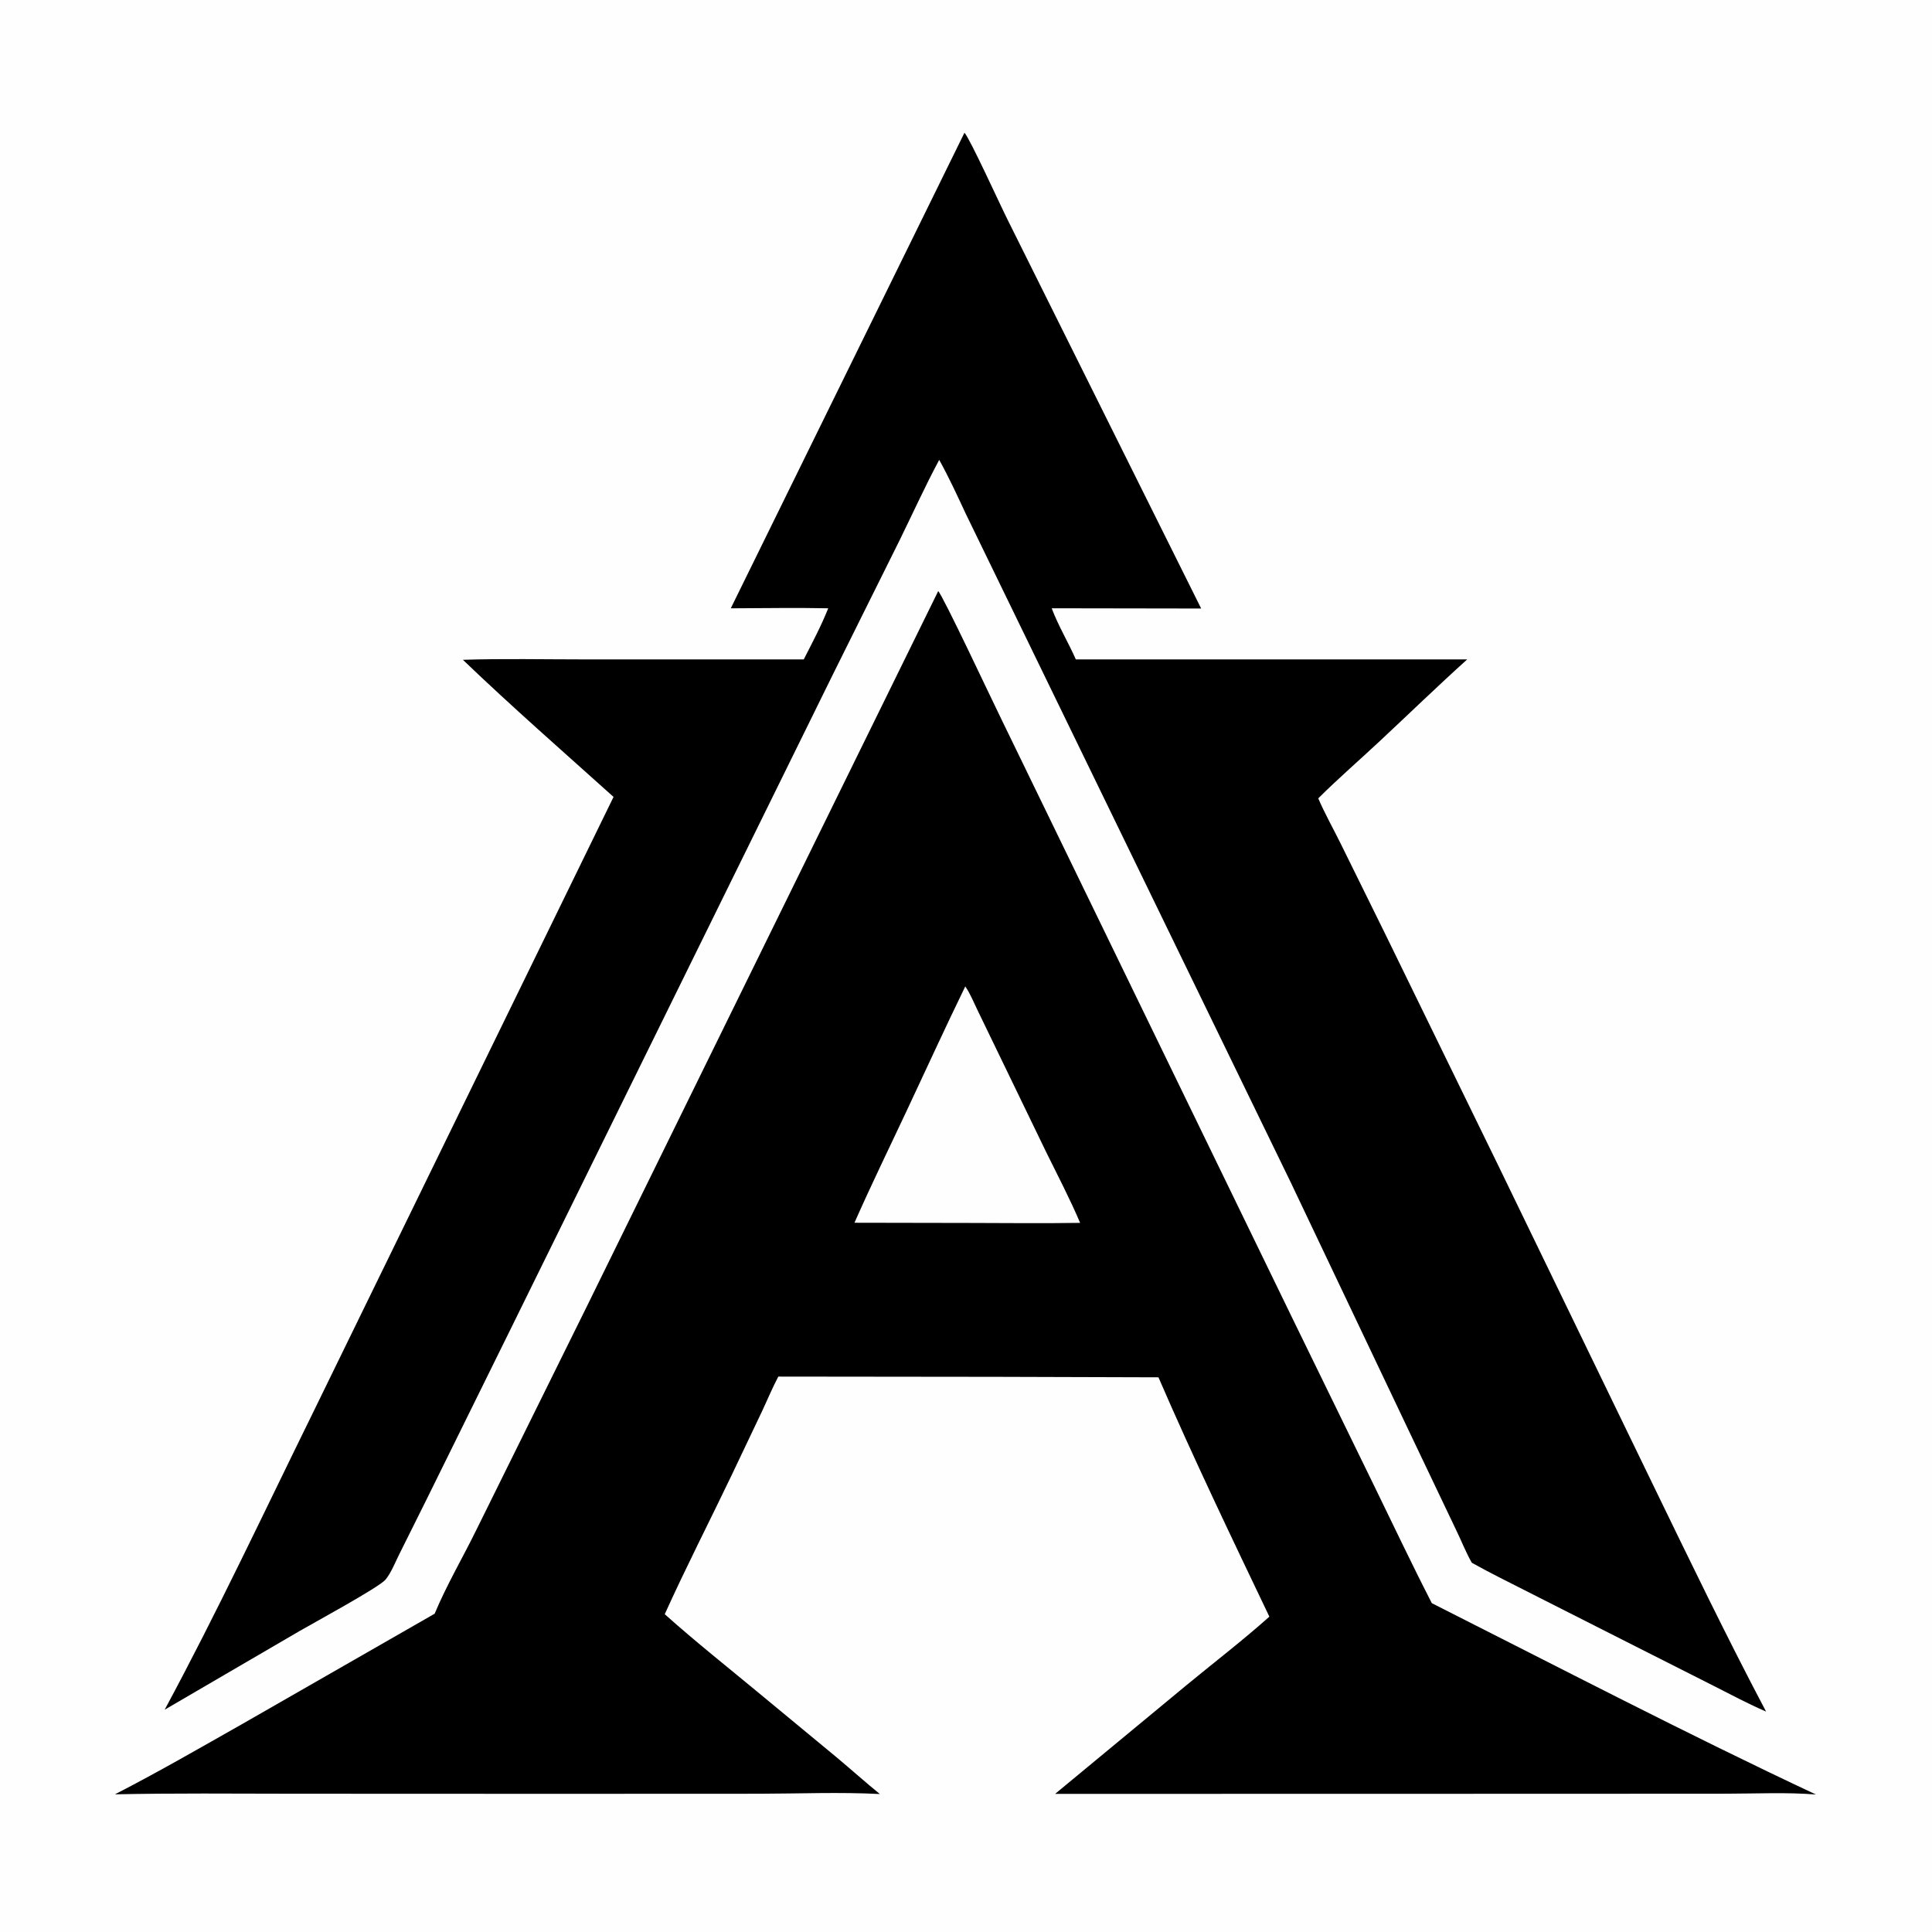
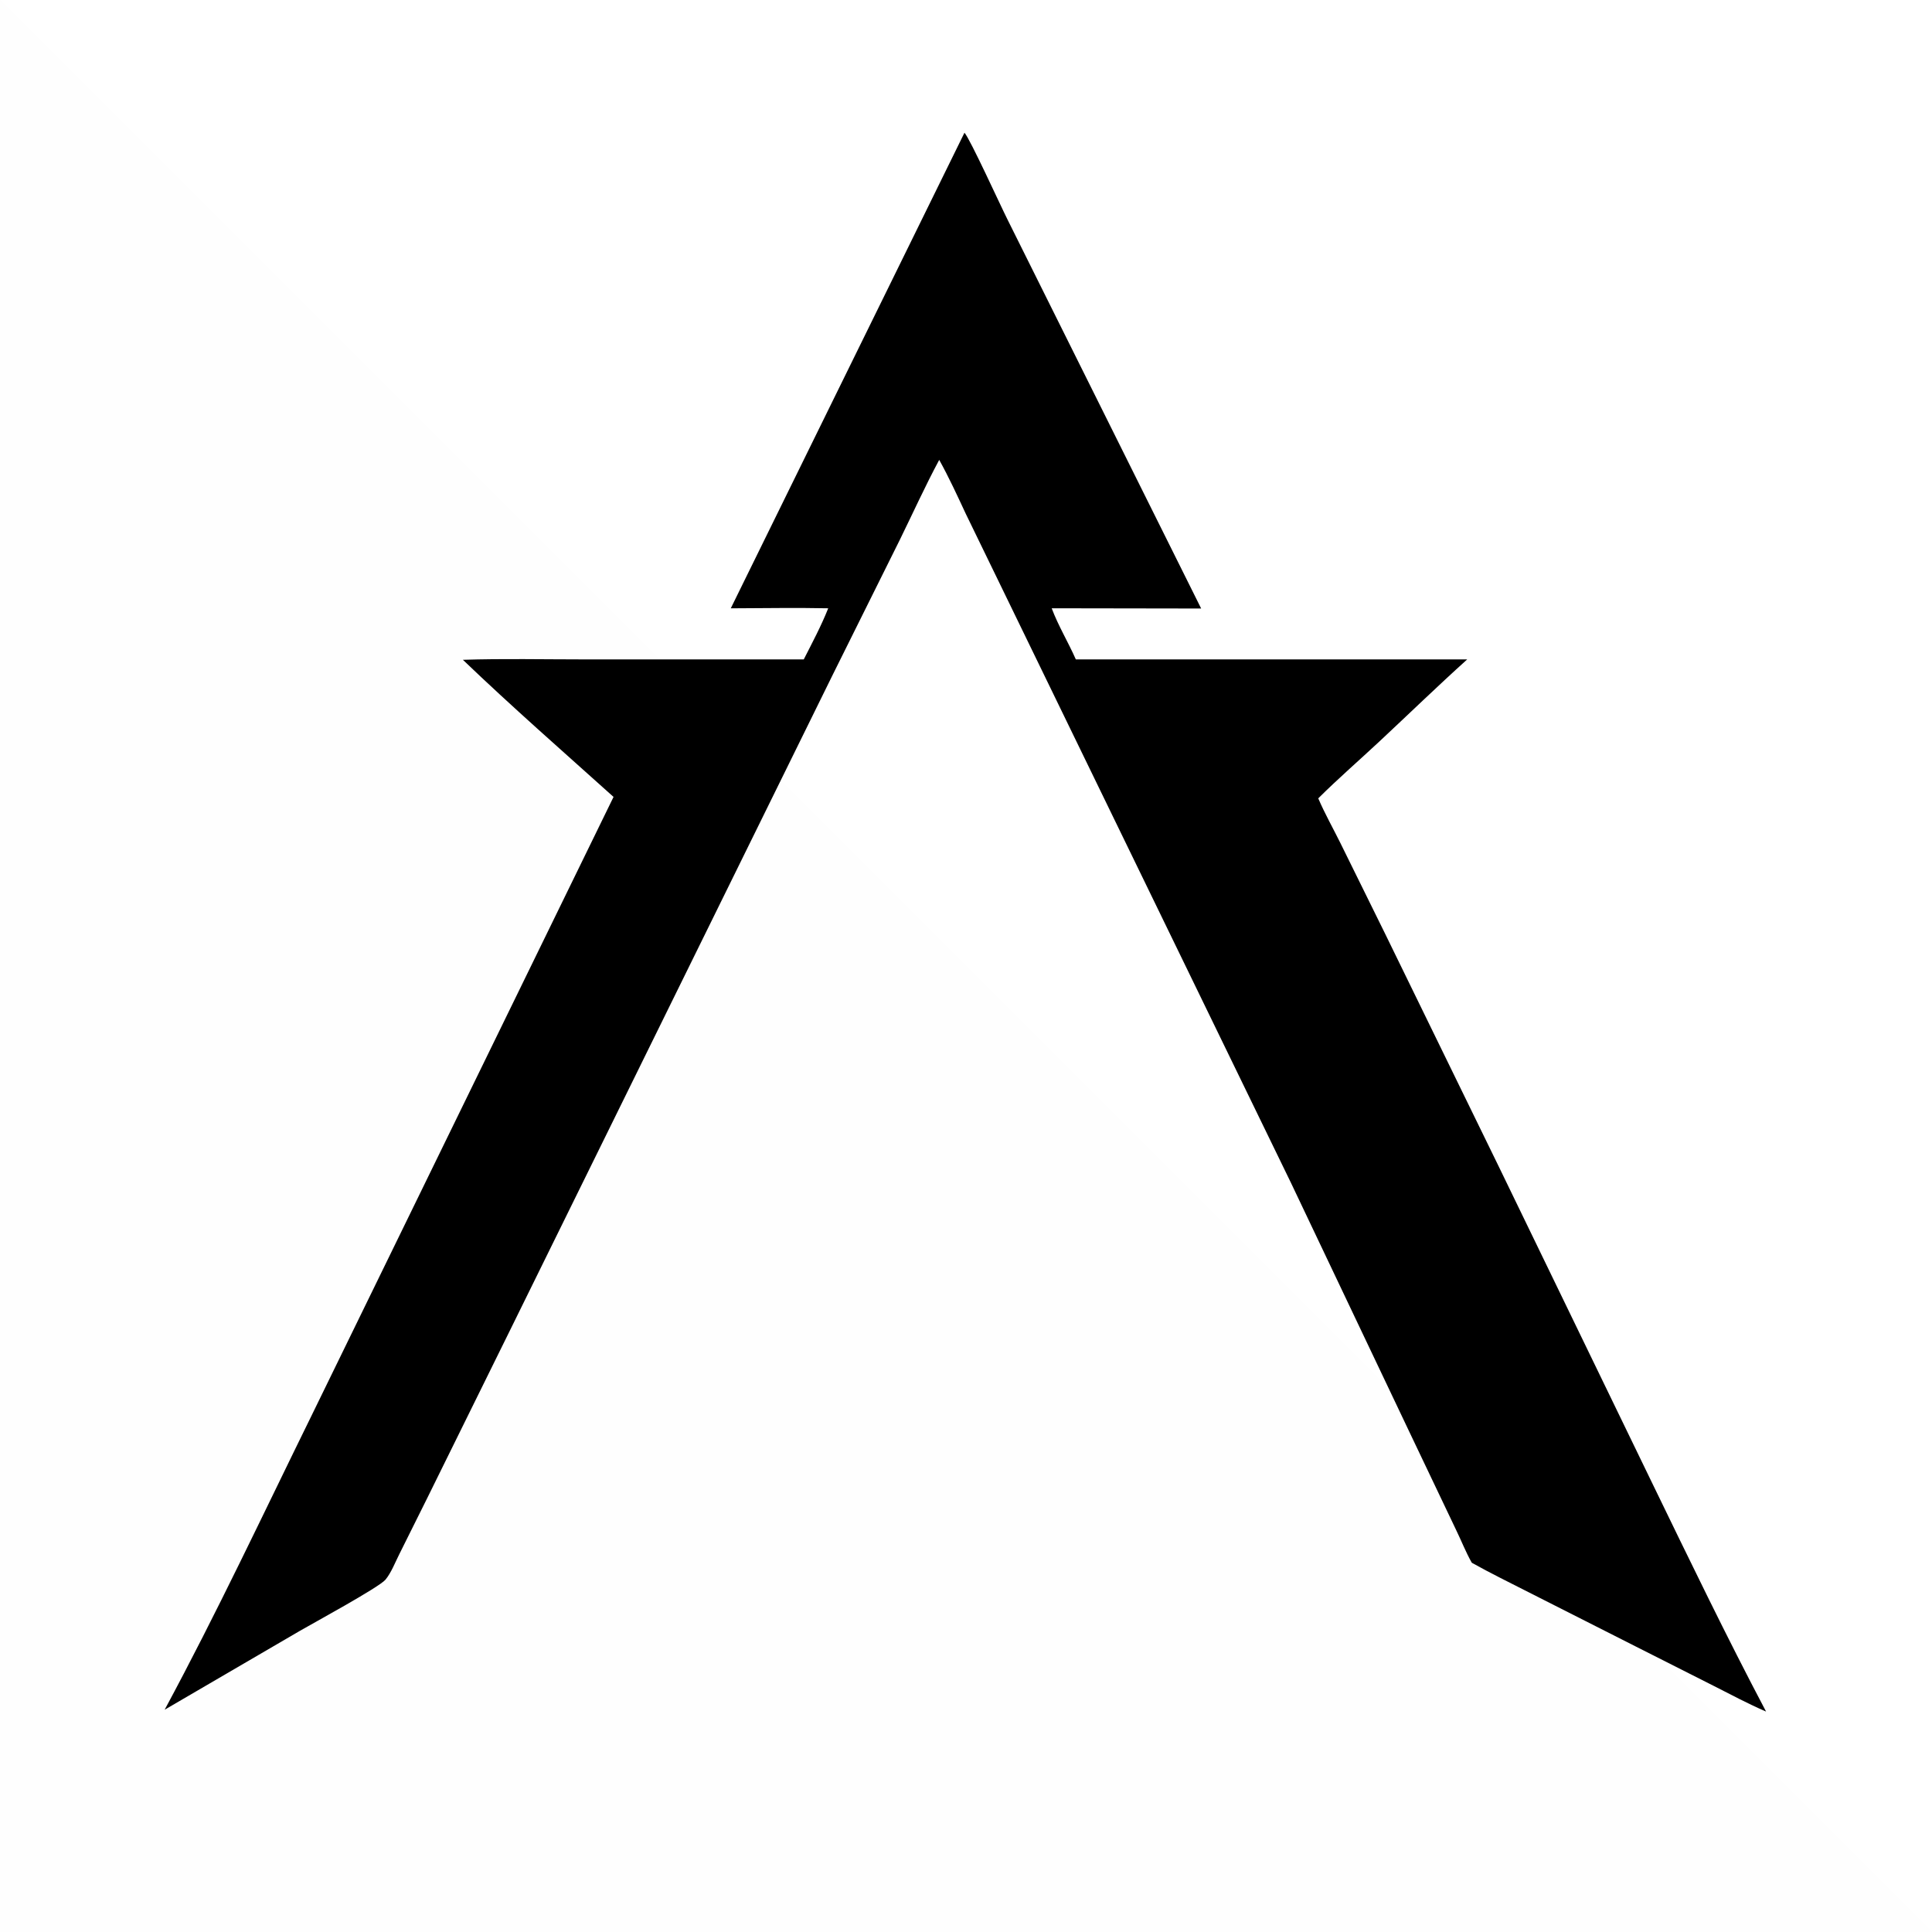
<svg xmlns="http://www.w3.org/2000/svg" version="1.1" style="display: block;" viewBox="0 0 2048 2048" width="1024" height="1024">
-   <path transform="translate(0,0)" fill="rgb(254,254,254)" d="M 0 0 L 2048 0 L 2048 2048 L 0 2048 L 0 0 z" />
+   <path transform="translate(0,0)" fill="rgb(254,254,254)" d="M 0 0 L 2048 2048 L 0 2048 L 0 0 z" />
  <path transform="translate(0,0)" fill="rgb(0,0,0)" d="M 1022.38 140.682 C 1028.45 147.427 1060.19 217.222 1068.4 233.531 L 1273.28 645.051 L 1114.84 644.798 C 1121.78 663.316 1132.44 680.838 1140.43 699.009 L 1555.28 699.019 C 1523.89 727.311 1493.42 756.859 1462.52 785.705 C 1440.87 805.919 1418.39 825.394 1397.4 846.283 C 1404.29 862.402 1413.13 877.979 1420.9 893.712 L 1467.97 989.164 L 1588.44 1235.94 L 1751.35 1572.05 C 1790.7 1653.08 1830.02 1734.67 1872.1 1814.32 C 1853.26 1806.23 1835.17 1796.51 1816.89 1787.25 L 1733.59 1745.16 L 1619.79 1687.53 C 1599.88 1677.35 1579.67 1667.52 1560.17 1656.57 C 1553.82 1645.44 1549.02 1633.03 1543.37 1621.47 L 1495.46 1520.95 L 1368.28 1253.47 L 1023.62 544.329 C 1014.75 525.285 1005.82 505.858 995.607 487.501 C 980.768 515.149 967.722 543.963 953.891 572.134 L 883.094 714.539 L 540.523 1410.4 L 453.027 1587.76 L 423.38 1647.3 C 419.093 1655.76 414.634 1667.33 408.574 1674.57 C 401.818 1682.65 331.486 1720.87 317.899 1728.76 L 174.551 1812.37 C 229.731 1709.98 279.137 1604.62 330.427 1500.25 L 650.38 844.768 C 596.941 796.732 542.542 749.13 490.679 699.415 C 533.287 698.039 576.232 698.996 618.87 698.992 L 852.012 699.018 C 861.094 681.177 870.559 663.435 877.946 644.809 C 843.558 644.094 809.056 644.75 774.656 644.837 L 1022.38 140.682 z" />
-   <path transform="translate(0,0)" fill="rgb(0,0,0)" d="M 994.537 626.593 C 999.693 631.603 1051.6 742.305 1060.7 760.715 L 1369.81 1397.04 L 1456.76 1575.23 C 1476.94 1616.66 1496.75 1658.44 1517.8 1699.43 C 1653.12 1767.74 1787.75 1837.88 1924.99 1902.26 C 1893.94 1899.75 1861.76 1901.34 1830.56 1901.39 L 1666.76 1901.48 L 1118.46 1901.59 L 1257.27 1786.73 C 1286.64 1762.49 1317.19 1739.09 1345.58 1713.73 C 1305.41 1629.64 1265.02 1545.56 1228.01 1460.01 L 1055.35 1459.49 L 825.038 1459.24 C 818.909 1470.83 813.857 1483.1 808.272 1494.97 L 775.503 1563.89 C 752.029 1612.96 727.055 1661.6 704.642 1711.12 C 737.868 1740.84 773.294 1768.79 807.594 1797.31 L 886.817 1862.82 C 902.196 1875.67 917.11 1889.08 932.646 1901.74 C 890.389 1899.56 847.173 1901.35 804.836 1901.44 L 589.919 1901.53 L 309.424 1901.42 C 246.925 1901.31 184.321 1900.78 121.836 1902.05 C 167.59 1878.57 212.466 1852.59 257.229 1827.27 L 460.747 1710.6 C 473.305 1680.37 490.908 1650.54 505.342 1620.97 L 623.262 1382.45 L 994.537 626.593 z" />
-   <path transform="translate(0,0)" fill="rgb(254,254,254)" d="M 1023.23 1045.64 C 1028.68 1053.49 1032.68 1063.68 1036.93 1072.31 L 1066.87 1134.18 L 1108.84 1220.94 C 1121.13 1245.88 1134.1 1270.7 1144.98 1296.29 C 1107.08 1296.86 1069.16 1296.52 1031.25 1296.39 L 905.774 1296.16 C 923.192 1256.69 942.176 1217.79 960.531 1178.74 C 981.383 1134.37 1001.78 1089.71 1023.23 1045.64 z" />
</svg>